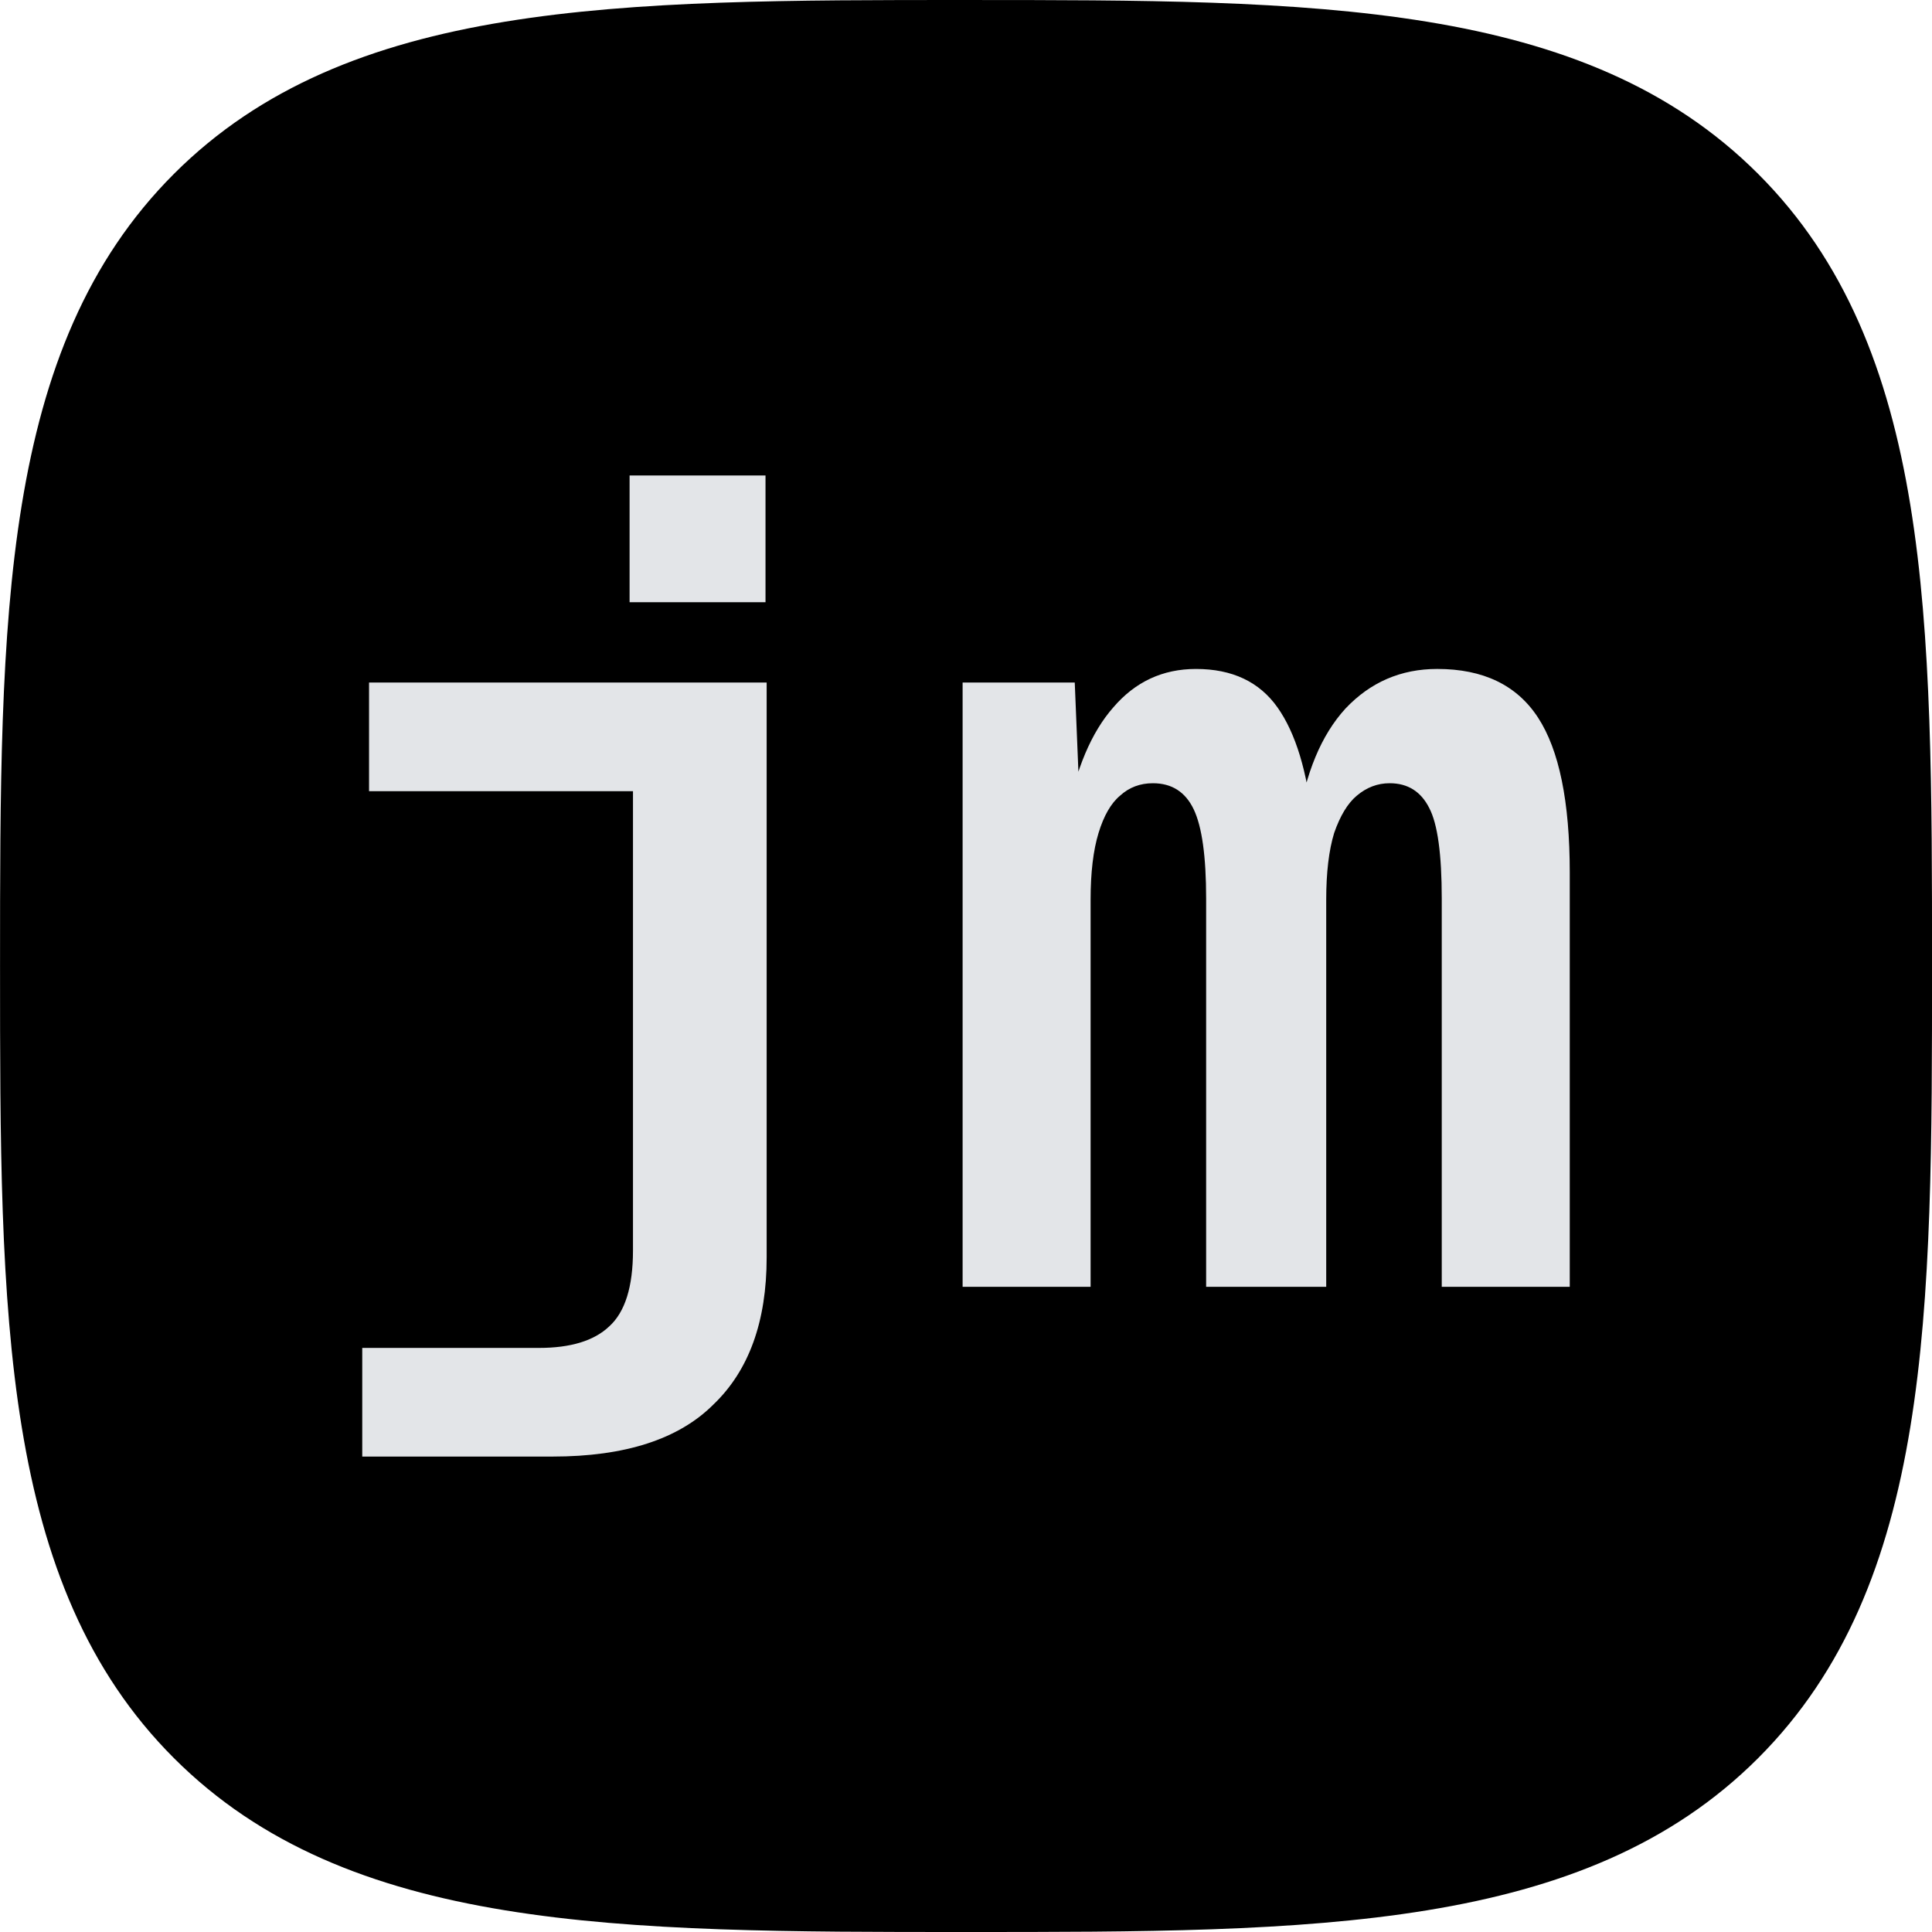
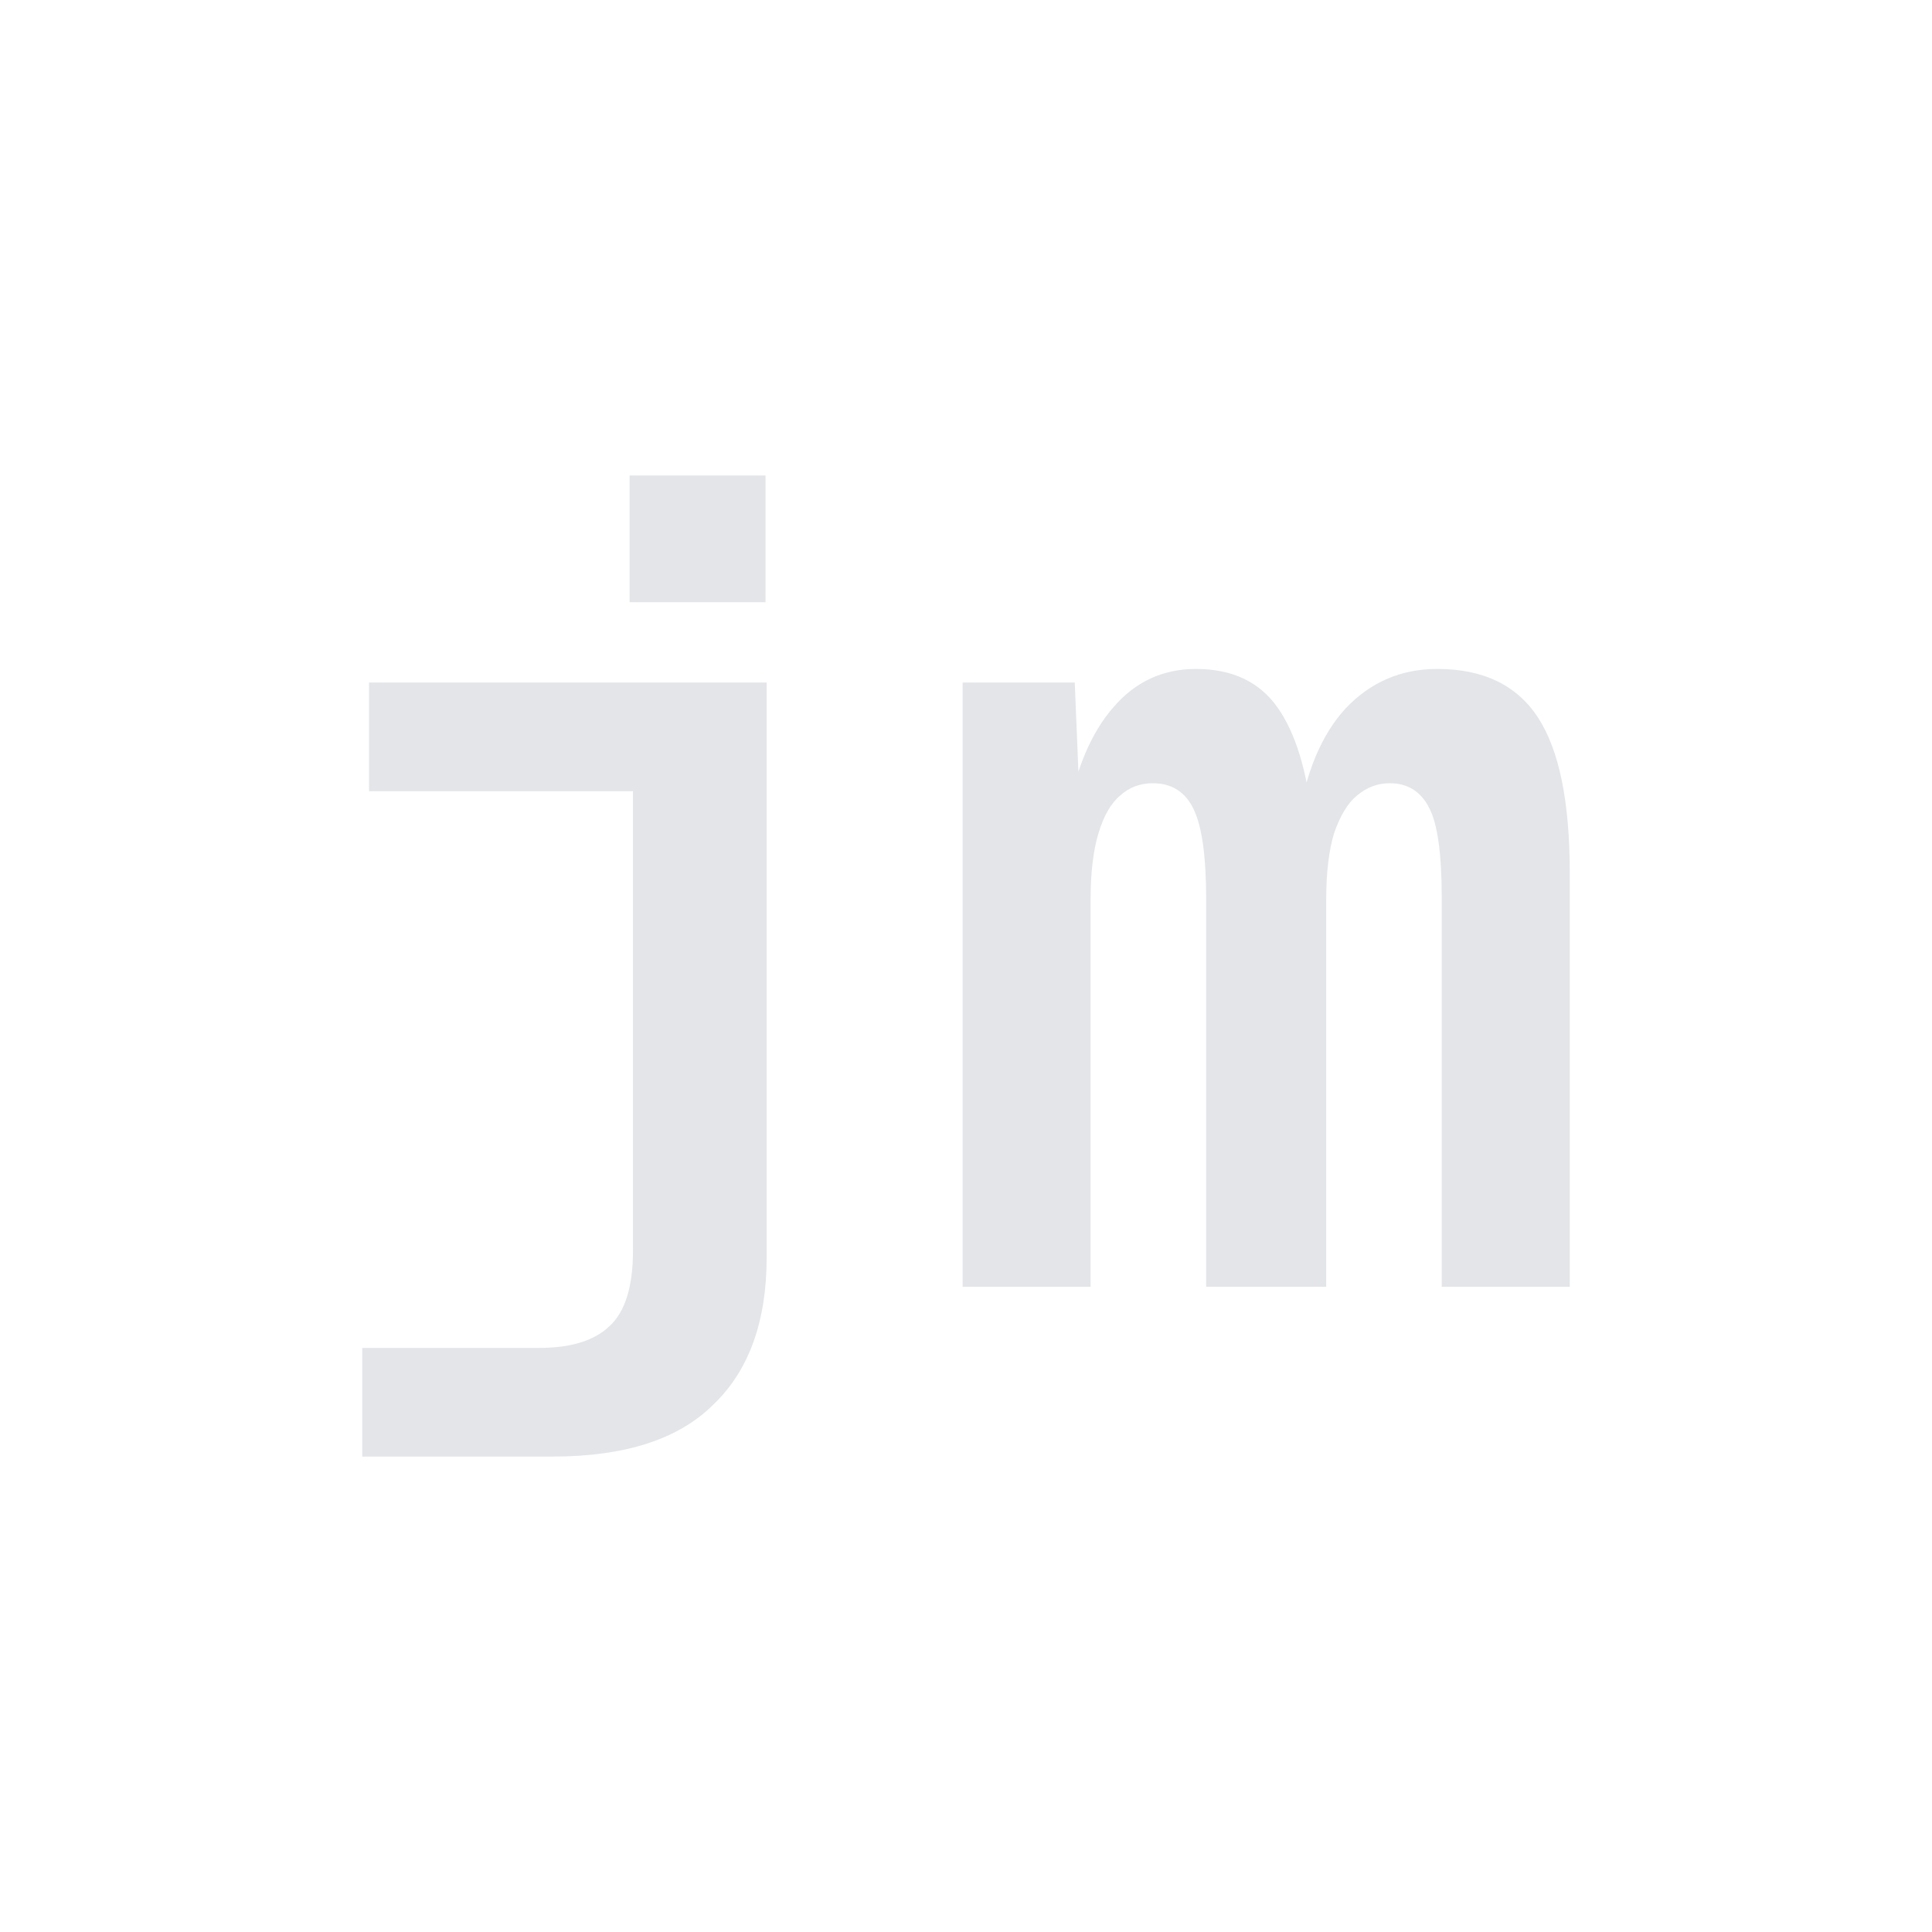
<svg xmlns="http://www.w3.org/2000/svg" width="1024" height="1024" viewBox="0 0 270.93 270.93">
-   <path d="M135.47 0C86.702 0 48.771 0 24.39 24.384.006 48.768.006 86.698.006 135.464v.002c0 48.768 0 86.698 24.384 111.08 24.384 24.384 62.315 24.384 111.08 24.384 48.768 0 86.699 0 111.08-24.384 24.384-24.384 24.384-62.315 24.384-111.08 0-48.768 0-86.699-24.384-111.08C222.166.002 184.235.002 135.47.002z" />
  <path fill="#e3e5e8" d="M50.8 204.258v-15.235h24.78q6.672 0 9.85-3.015 3.335-3.015 3.335-10.632V95.714h18.745v80.614q0 13.488-7.466 20.63-7.307 7.3-22.557 7.3zm.953-93.31V95.714h46.702v15.234zm36.536-26.5V66.675h19.061v17.773zm46.701 96.007v-84.74h15.726l.794 19.36-1.906-.477q1.906-10.156 6.513-15.393 4.606-5.395 11.596-5.395 7.624 0 11.436 5.395t4.925 16.186h-2.065q1.588-10.474 6.671-16.028 5.242-5.554 12.867-5.554 9.69 0 14.137 6.824t4.447 21.74v58.08h-17.95v-54.431q0-9.363-1.747-12.696-1.747-3.491-5.56-3.491-2.541 0-4.606 1.746-1.906 1.587-3.177 5.236-1.112 3.65-1.112 9.363v54.272H169.14v-54.43q0-8.887-1.747-12.537t-5.719-3.65q-2.7 0-4.606 1.745-1.906 1.587-3.018 5.237t-1.112 9.363v54.272z" aria-label="jm" />
</svg>